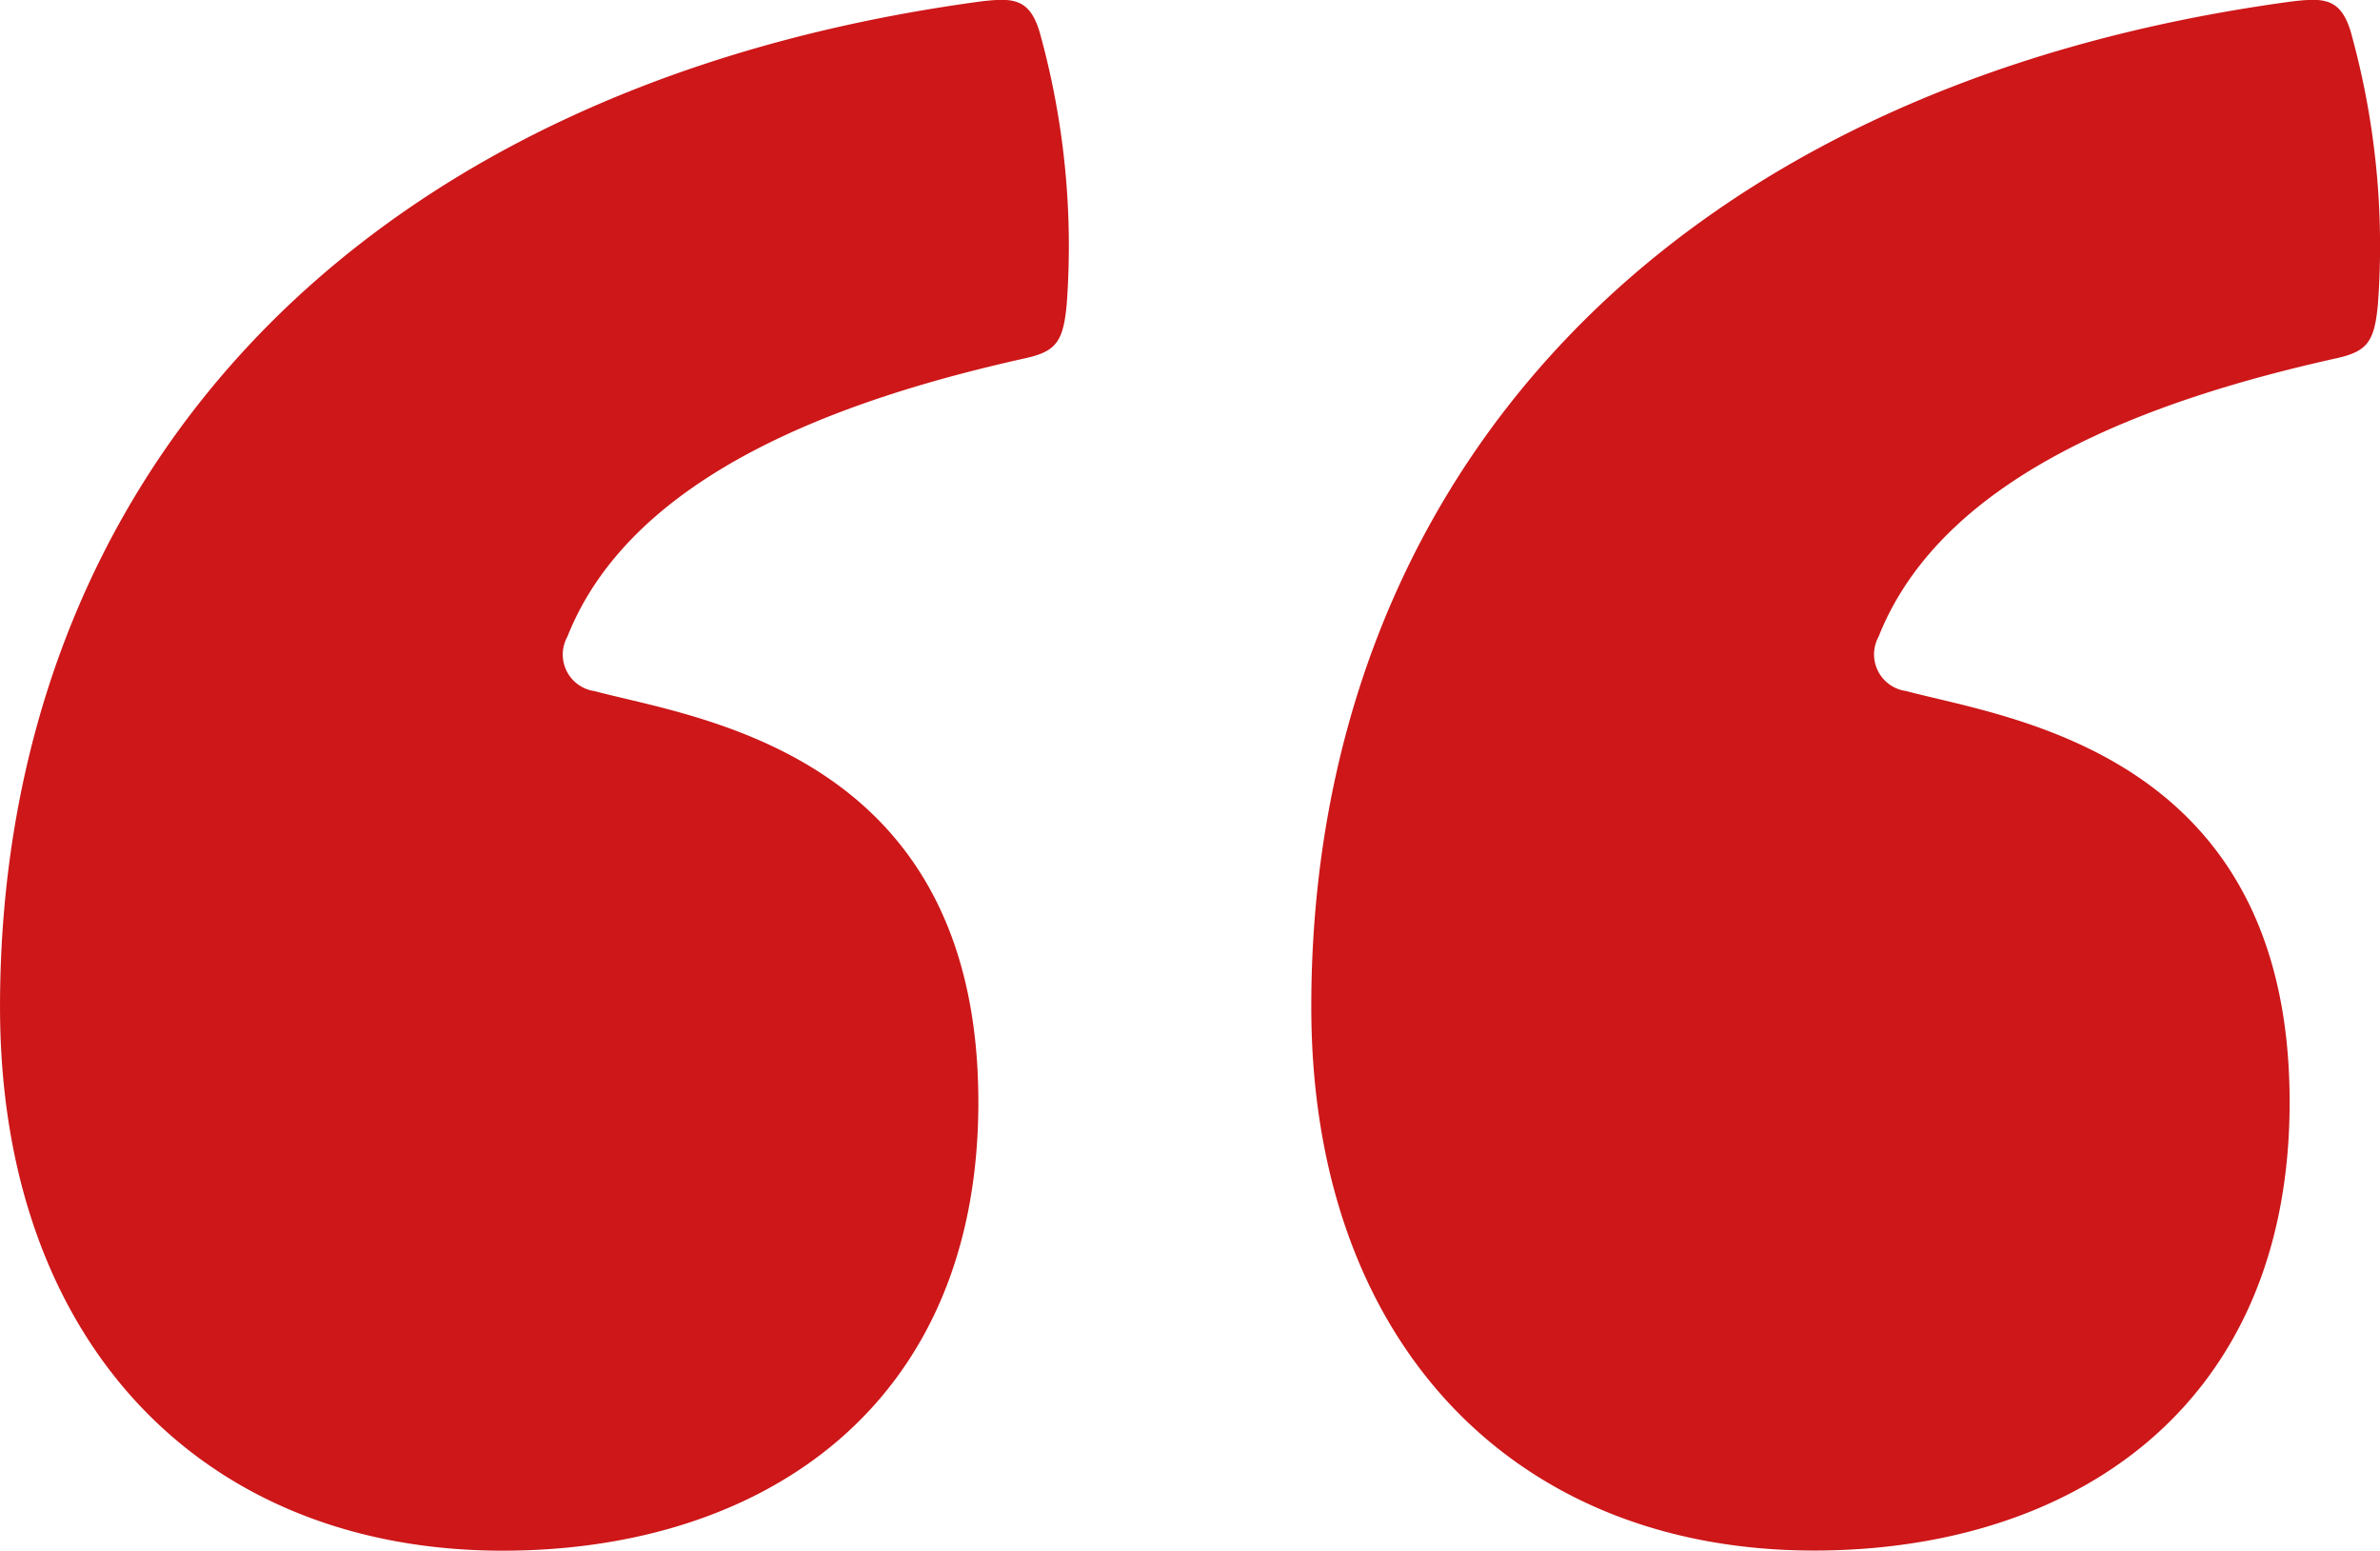
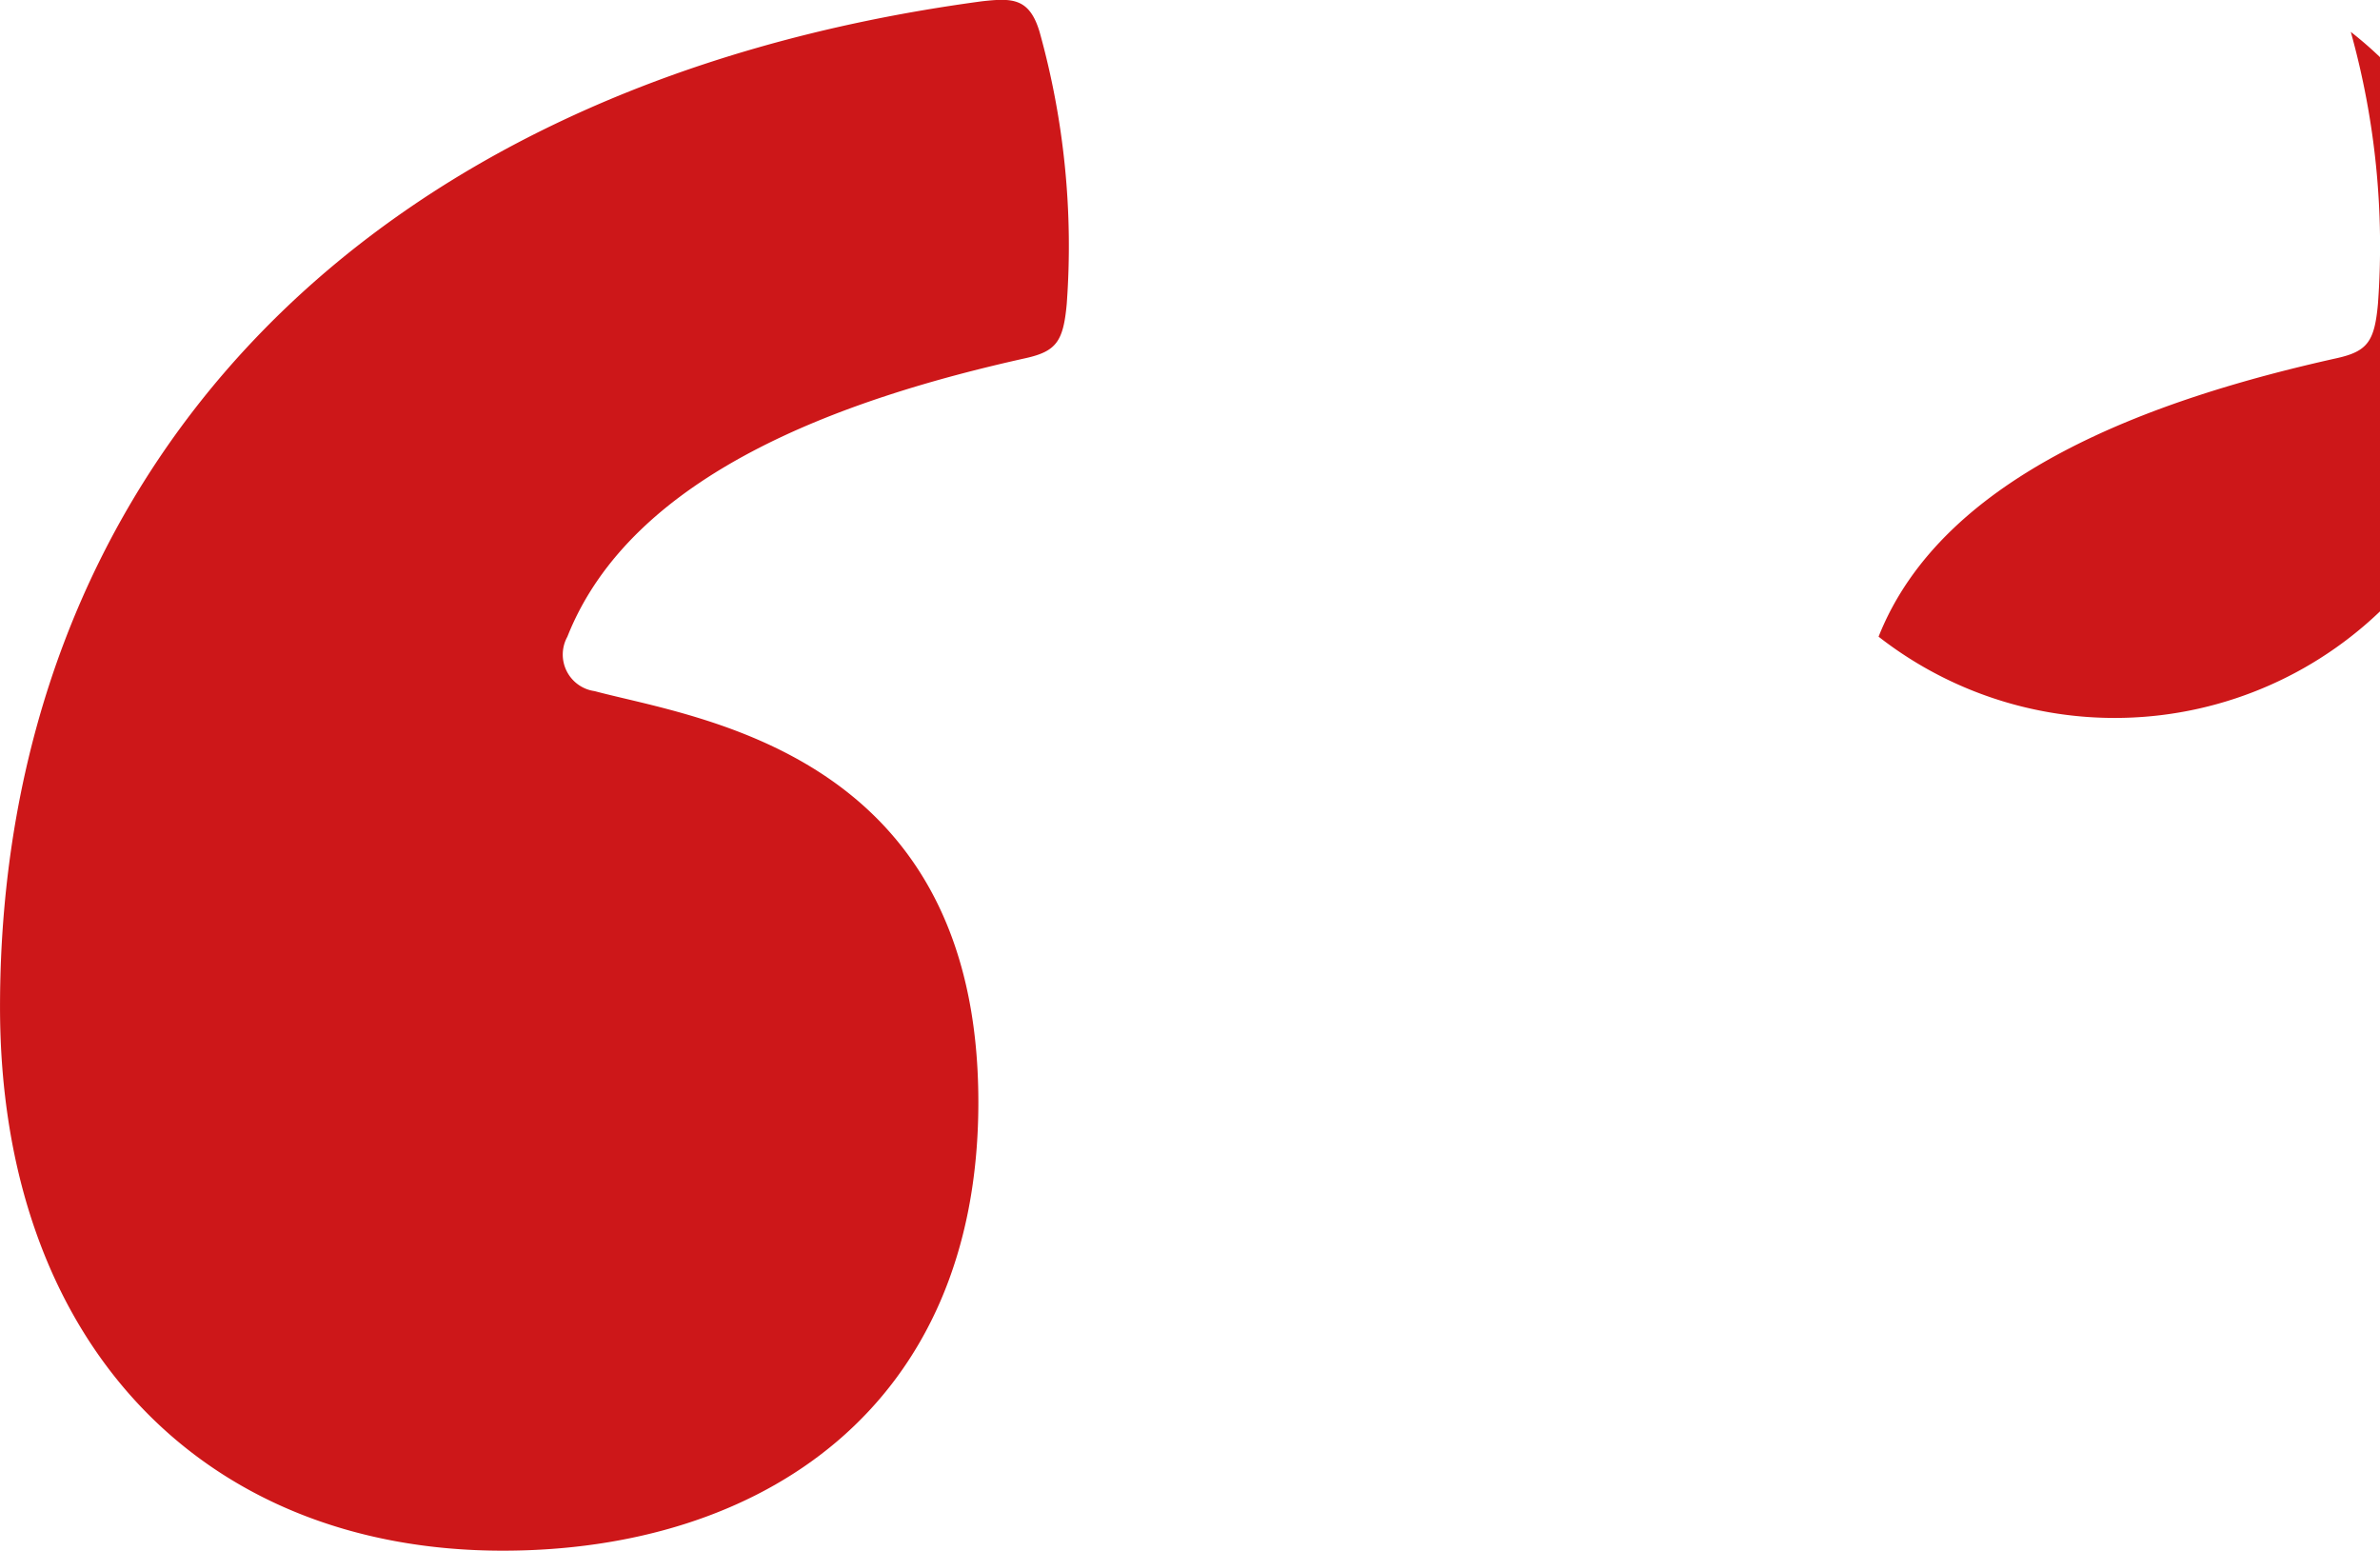
<svg xmlns="http://www.w3.org/2000/svg" width="104.188" height="67.875" viewBox="0 0 104.188 67.875">
-   <path id="Path_52635" data-name="Path 52635" d="M27.1-86.2c2.826-7.138,12.046-10.41,20.076-12.194,1.338-.3,1.636-.744,1.785-2.379a34.871,34.871,0,0,0-1.19-11.9c-.446-1.487-1.19-1.487-2.528-1.338C17.58-110.288,2.263-92.888,2.263-69.987c0,14.574,8.774,23.794,22.009,23.794,11.3,0,20.819-6.246,20.819-19.63,0-15.317-12.343-16.8-16.8-17.994A1.616,1.616,0,0,1,27.1-86.2Zm57.4,0c2.826-7.138,12.046-10.41,20.076-12.194,1.338-.3,1.636-.744,1.785-2.379a34.871,34.871,0,0,0-1.19-11.9c-.446-1.487-1.19-1.487-2.528-1.338-27.66,3.718-42.977,21.117-42.977,44.018,0,14.574,8.774,23.794,22.009,23.794,11.3,0,20.819-6.246,20.819-19.63,0-15.317-12.343-16.8-16.8-17.994A1.616,1.616,0,0,1,84.5-86.2Z" transform="translate(-2.262 114.068)" fill="#cd1719" />
+   <path id="Path_52635" data-name="Path 52635" d="M27.1-86.2c2.826-7.138,12.046-10.41,20.076-12.194,1.338-.3,1.636-.744,1.785-2.379a34.871,34.871,0,0,0-1.19-11.9c-.446-1.487-1.19-1.487-2.528-1.338C17.58-110.288,2.263-92.888,2.263-69.987c0,14.574,8.774,23.794,22.009,23.794,11.3,0,20.819-6.246,20.819-19.63,0-15.317-12.343-16.8-16.8-17.994A1.616,1.616,0,0,1,27.1-86.2Zm57.4,0c2.826-7.138,12.046-10.41,20.076-12.194,1.338-.3,1.636-.744,1.785-2.379a34.871,34.871,0,0,0-1.19-11.9A1.616,1.616,0,0,1,84.5-86.2Z" transform="translate(-2.262 114.068)" fill="#cd1719" />
</svg>